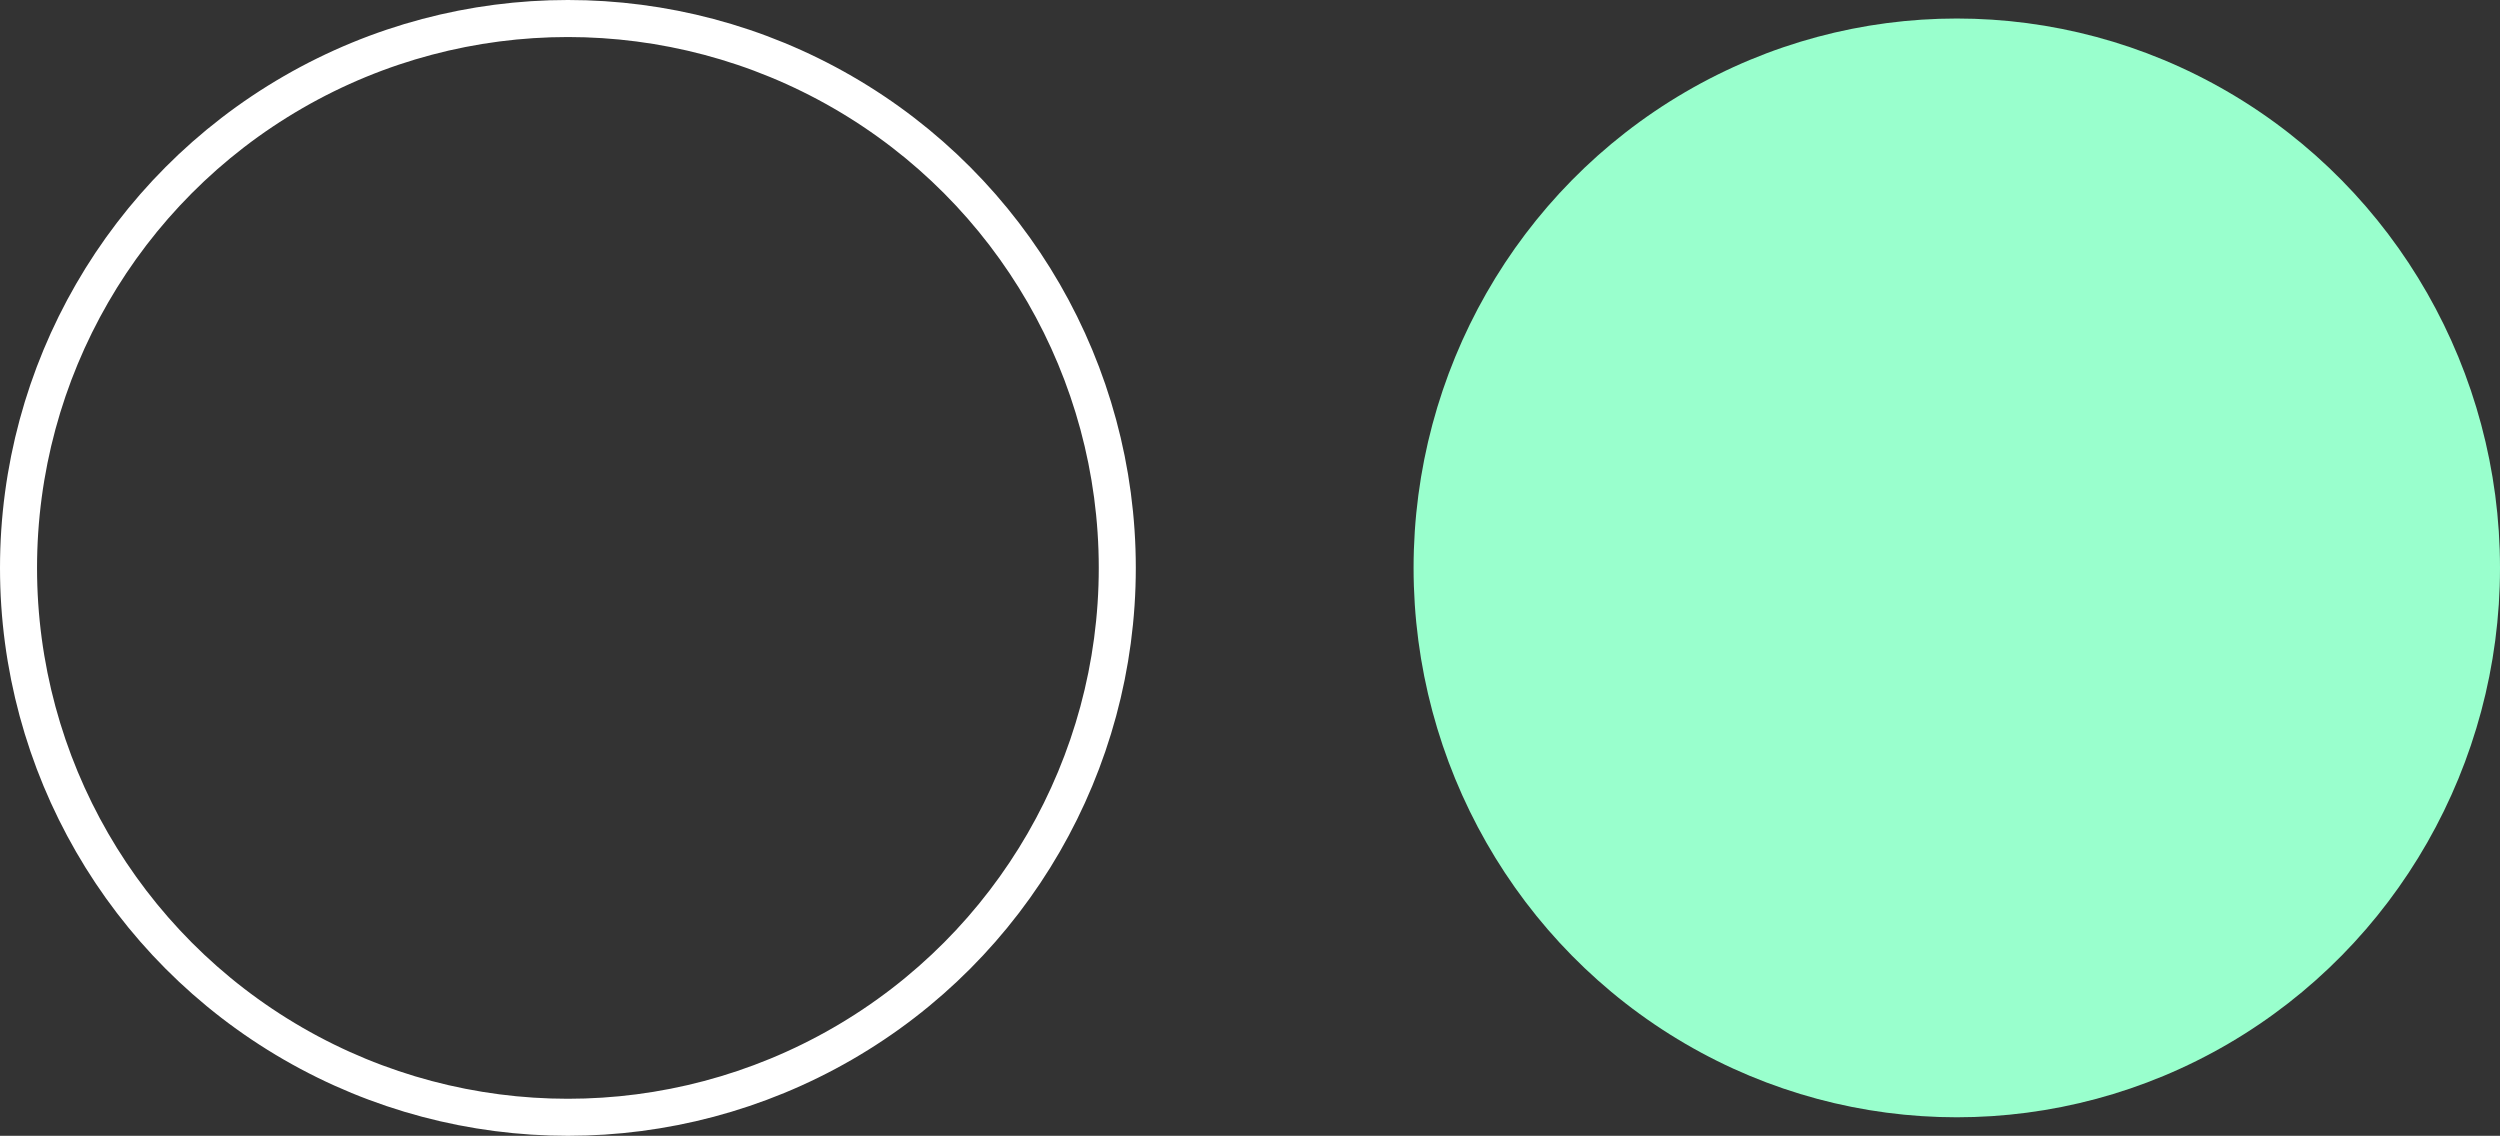
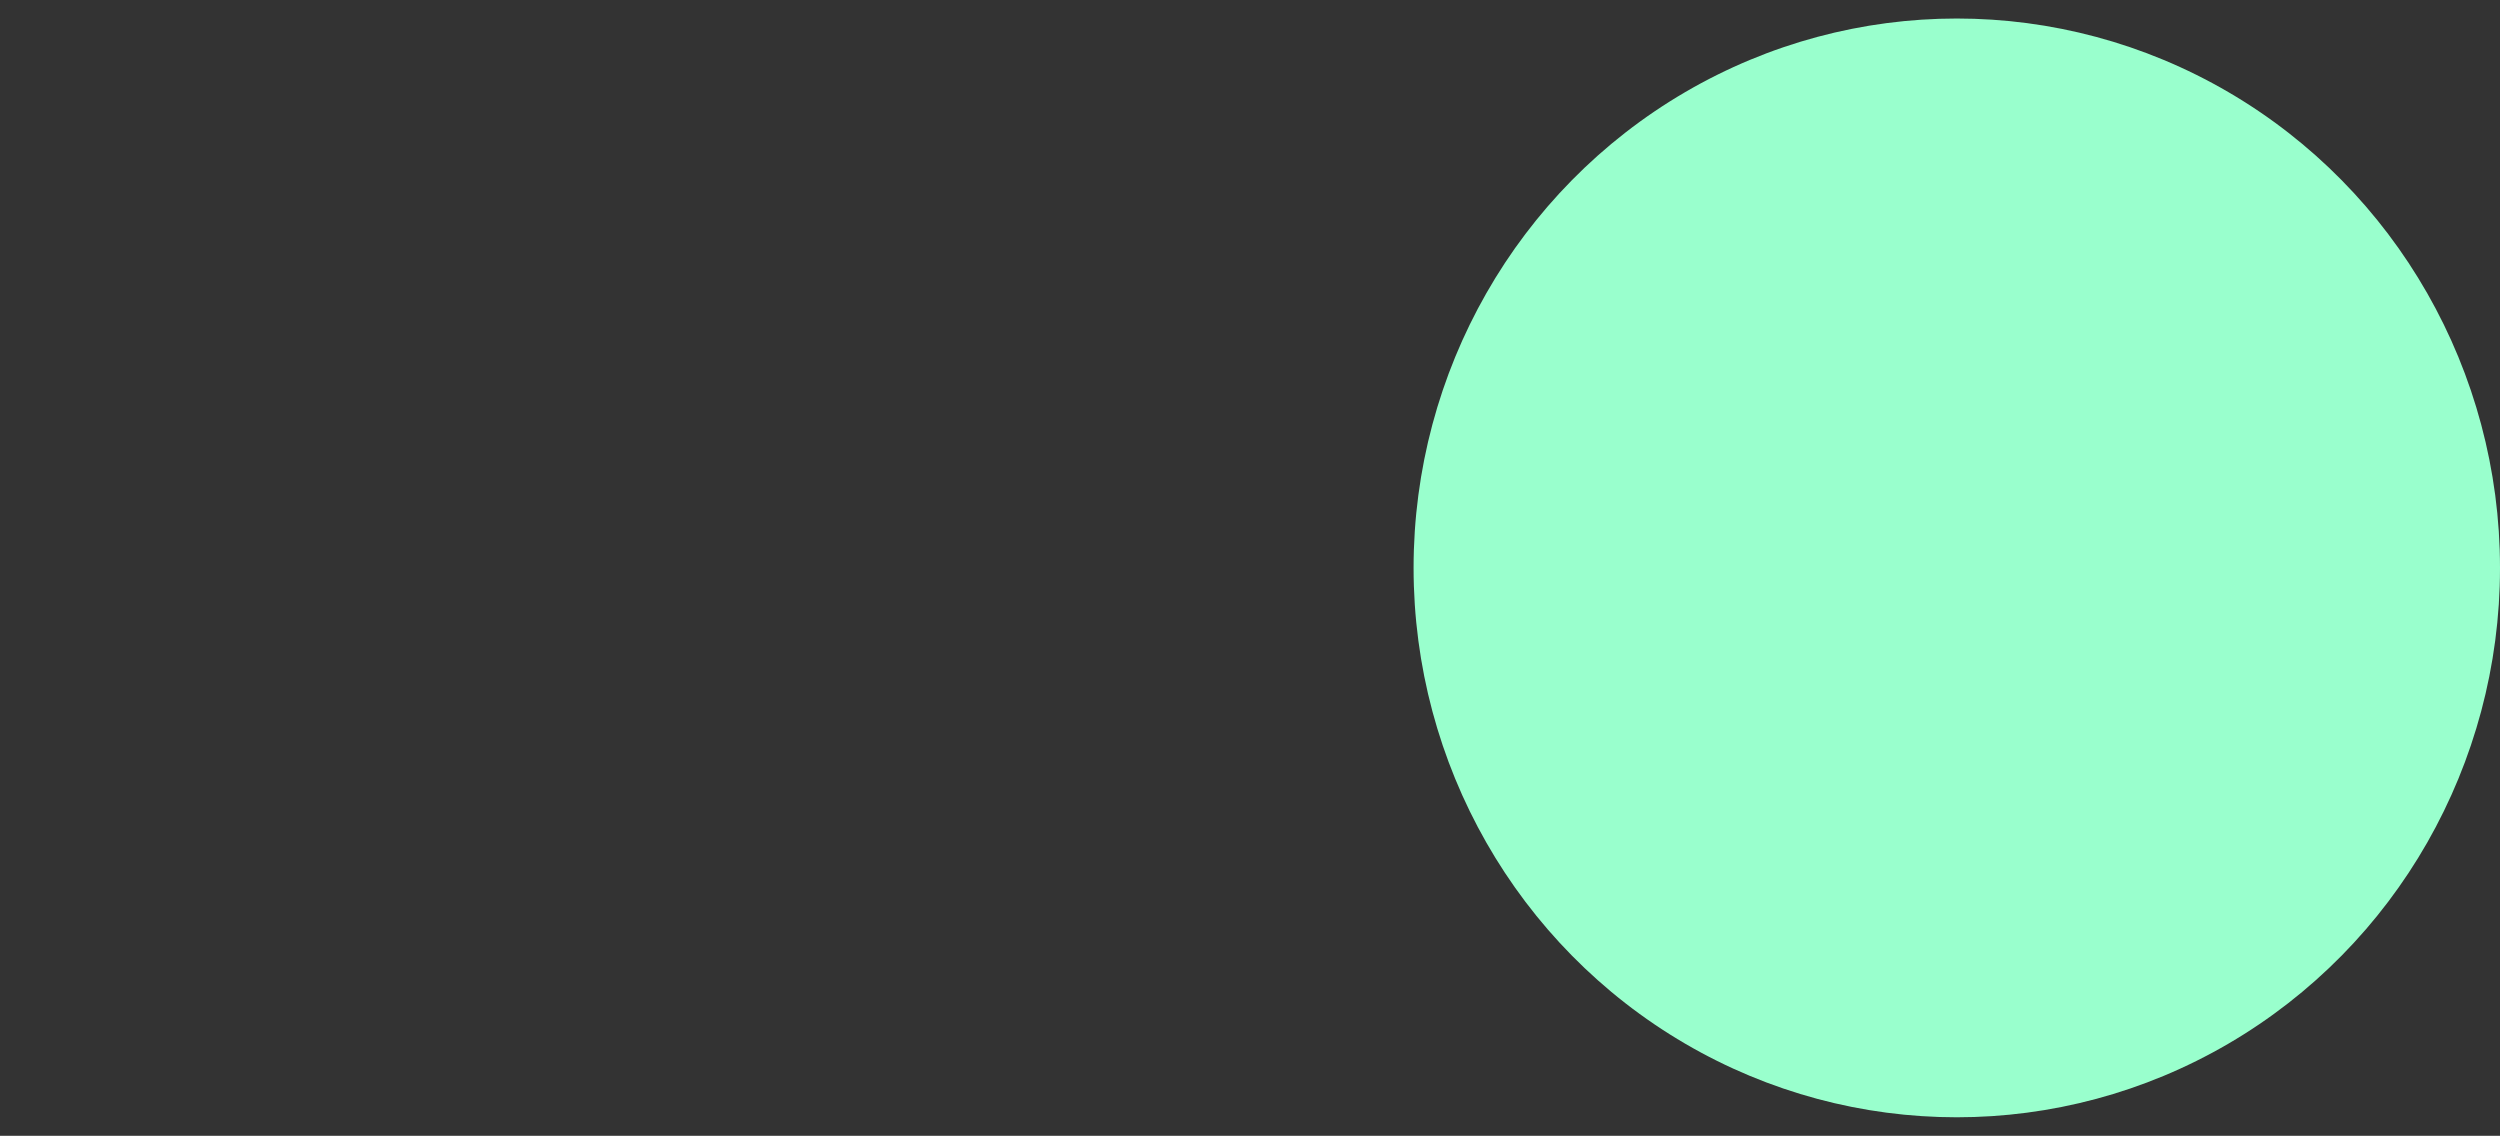
<svg xmlns="http://www.w3.org/2000/svg" width="202.5" height="92" viewBox="0 0 202.5 92">
  <rect x="0" y="0" width="202.5" height="92" fill="#333333" stroke="none" />
  <g id="Group_3899" data-name="Group 3899" transform="translate(-45.5 1.497)">
-     <circle id="Ellipse_64" data-name="Ellipse 64" cx="44.5" cy="44.5" r="44.5" transform="translate(47 0.003)" fill="none" stroke="#fff" stroke-width="3" />
    <ellipse id="Ellipse_65" data-name="Ellipse 65" cx="44" cy="44.5" rx="44" ry="44.5" transform="translate(160 0.003)" fill="#99ffcd" />
  </g>
</svg>